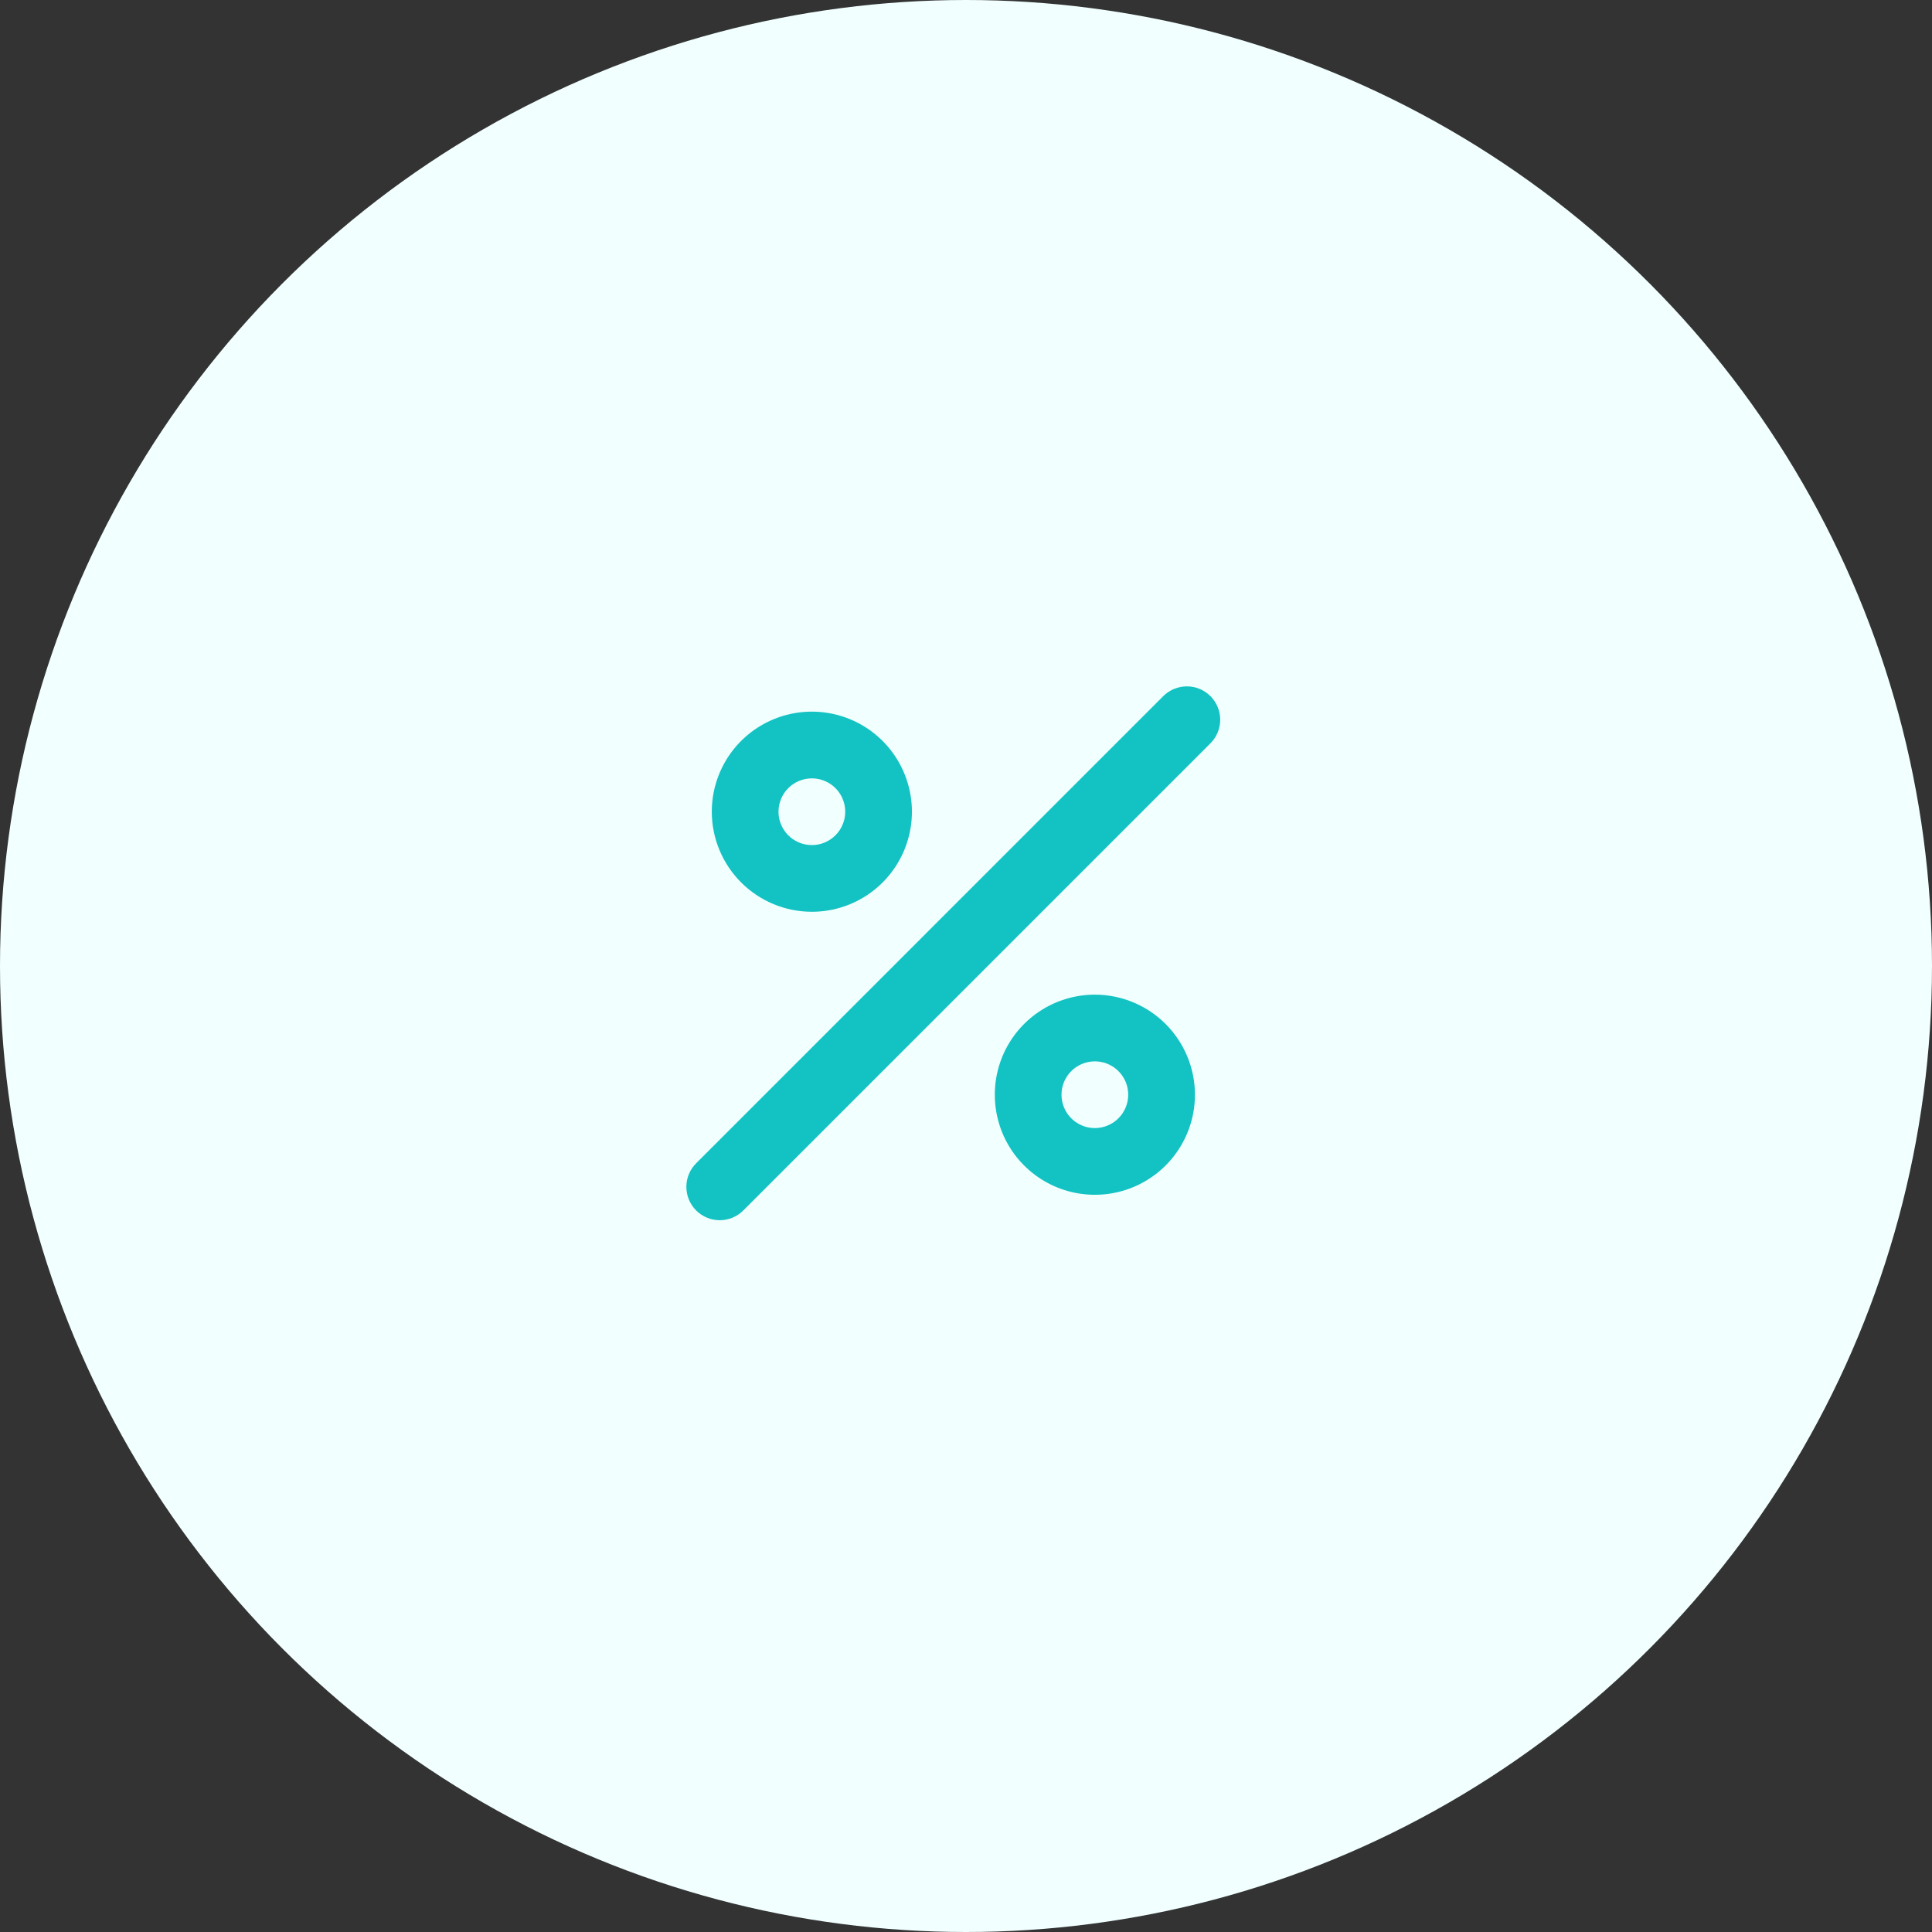
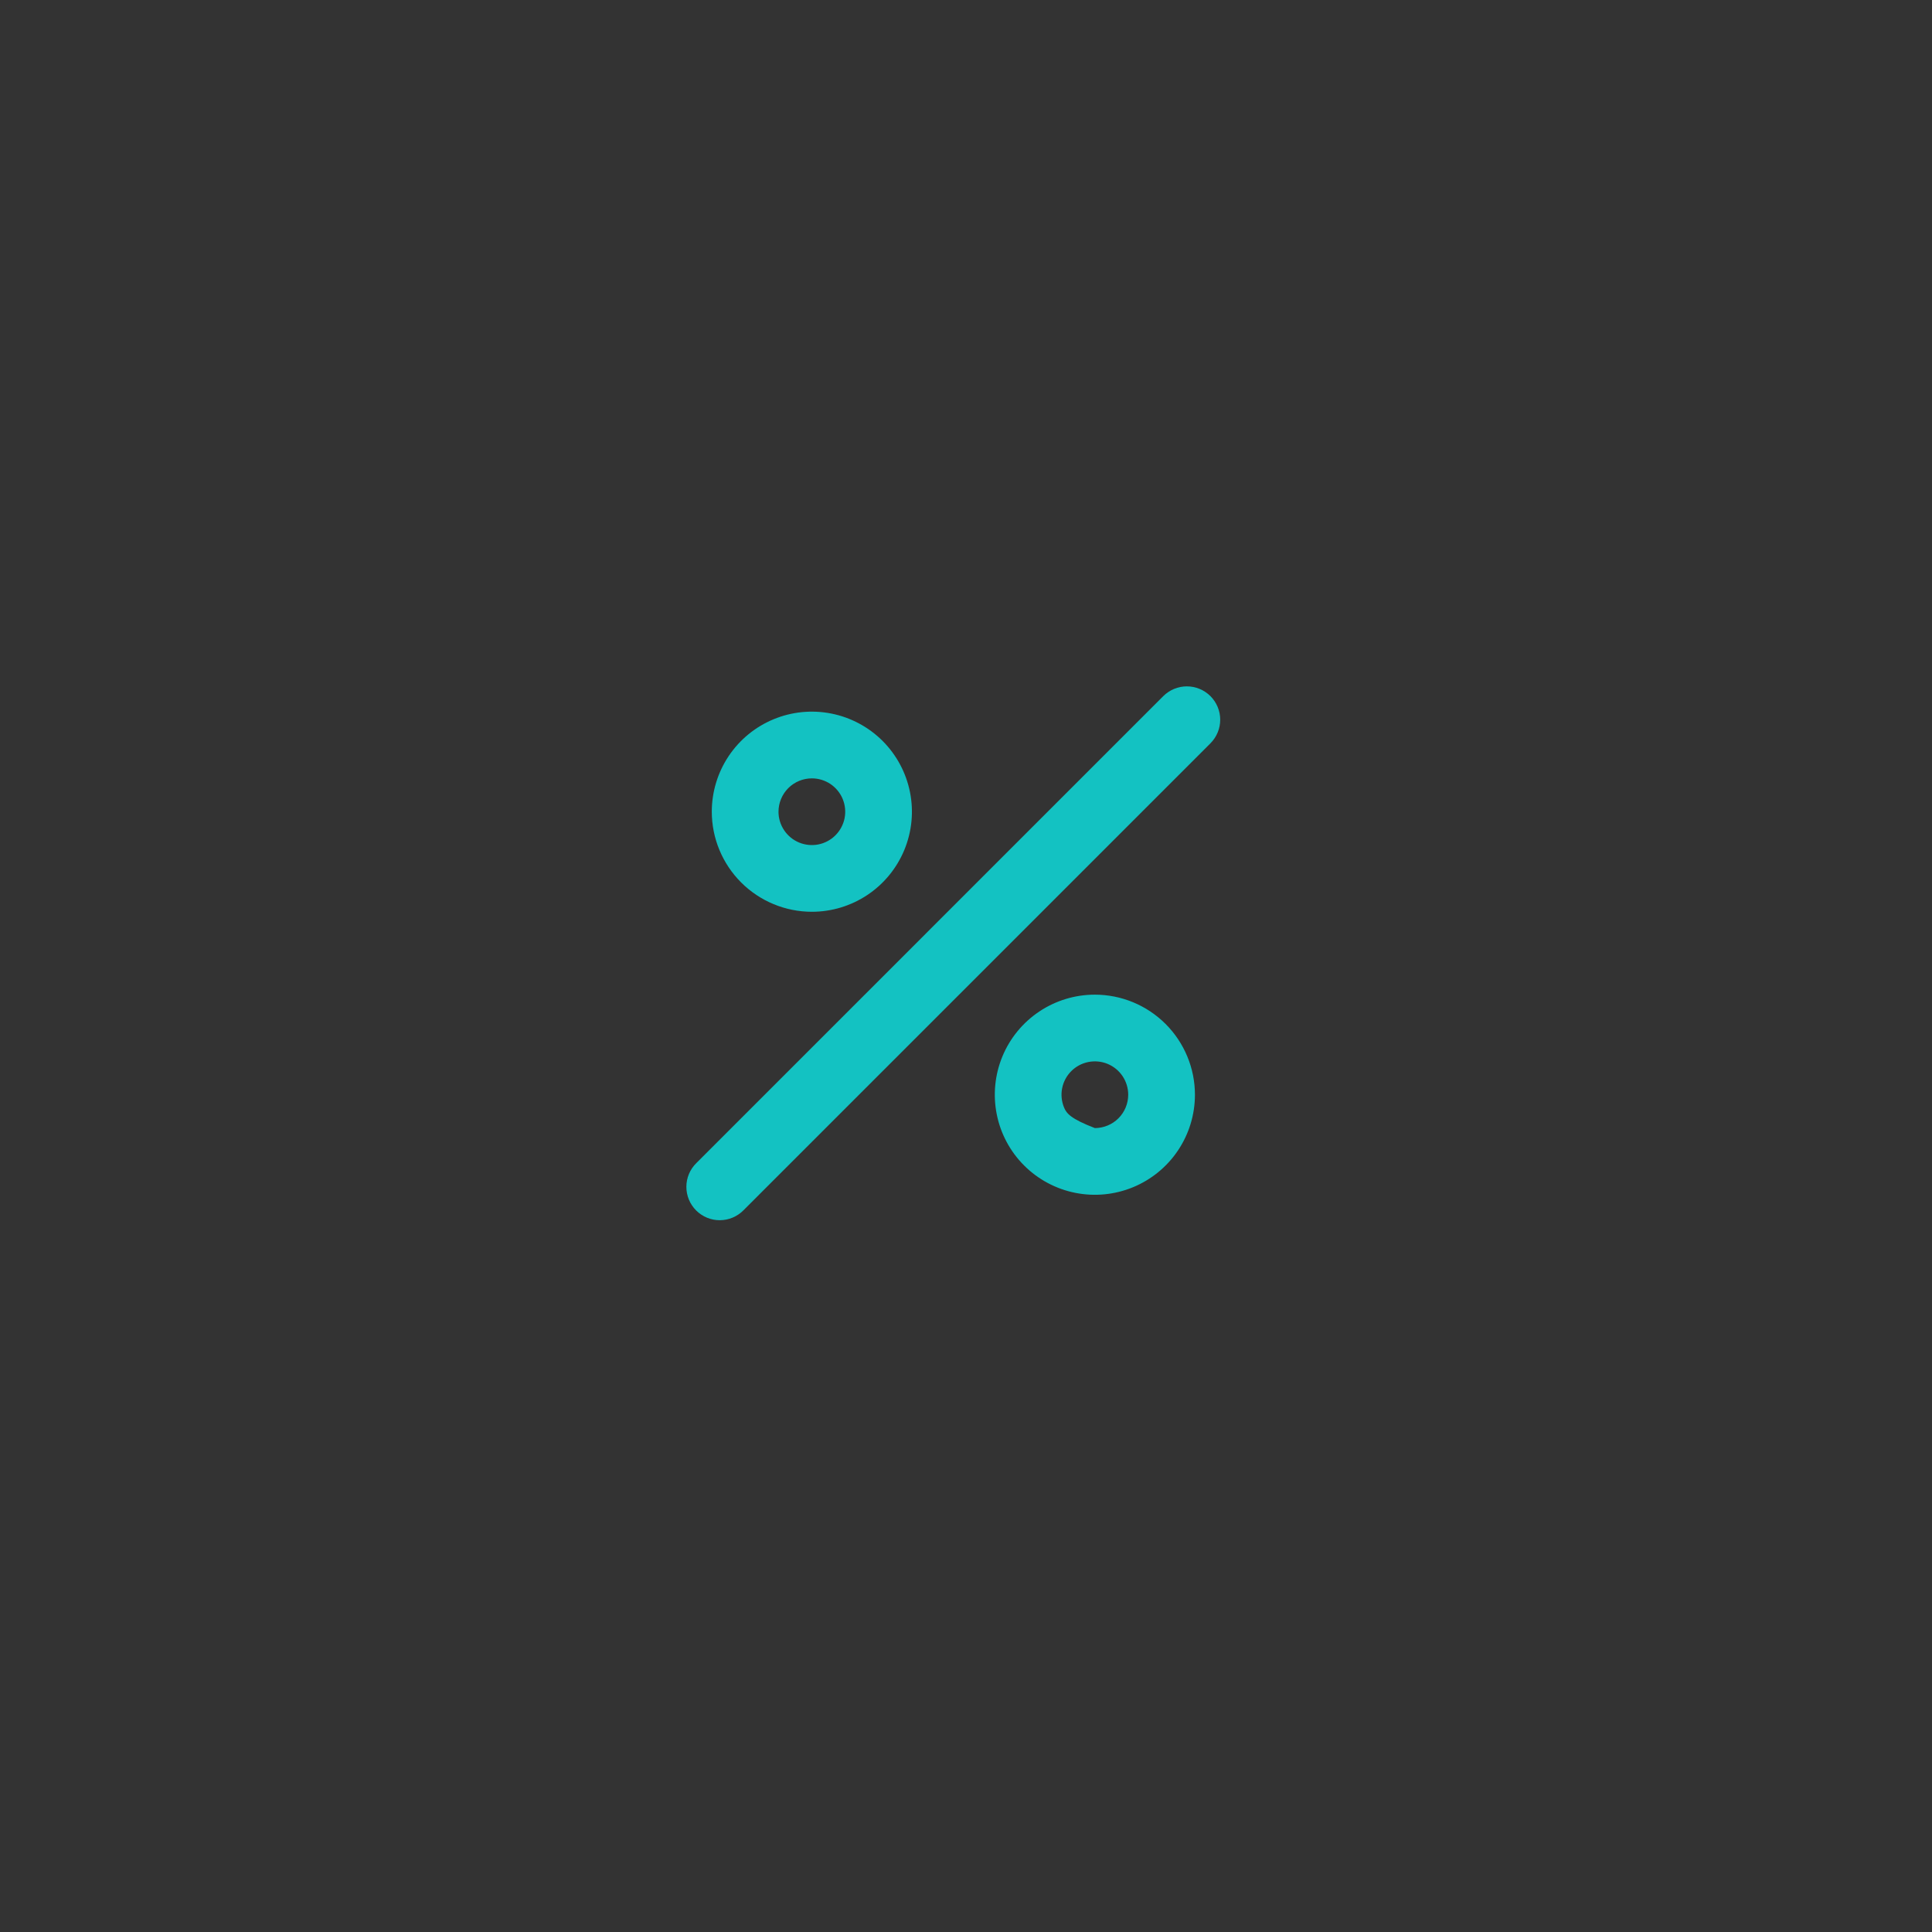
<svg xmlns="http://www.w3.org/2000/svg" width="76" height="76" viewBox="0 0 76 76" fill="none">
  <rect x="0" y="0" width="76" height="76" fill="#333333" stroke="none" />
  <g id="Group 126503">
-     <circle id="Ellipse 155" cx="38" cy="38" r="38" fill="#F1FFFF" />
-     <path id="Vector" d="M31.936 35.867C32.715 35.867 33.476 35.636 34.123 35.204C34.771 34.771 35.275 34.157 35.573 33.437C35.871 32.718 35.949 31.926 35.797 31.163C35.645 30.399 35.27 29.698 34.72 29.147C34.169 28.597 33.468 28.222 32.705 28.07C31.941 27.918 31.149 27.996 30.43 28.294C29.711 28.592 29.096 29.096 28.663 29.744C28.231 30.391 28 31.152 28 31.931C28.001 32.974 28.416 33.975 29.154 34.713C29.892 35.451 30.893 35.866 31.936 35.867ZM31.936 30.619C32.196 30.619 32.45 30.696 32.666 30.84C32.881 30.984 33.05 31.189 33.149 31.429C33.248 31.668 33.274 31.932 33.224 32.187C33.173 32.441 33.048 32.675 32.864 32.859C32.681 33.042 32.447 33.167 32.193 33.218C31.938 33.268 31.674 33.242 31.434 33.143C31.195 33.044 30.99 32.876 30.846 32.66C30.701 32.444 30.624 32.19 30.624 31.931C30.625 31.583 30.763 31.249 31.009 31.003C31.255 30.757 31.589 30.619 31.936 30.619ZM43.069 39.127C42.291 39.127 41.53 39.358 40.882 39.791C40.235 40.223 39.73 40.838 39.432 41.557C39.135 42.276 39.057 43.068 39.209 43.831C39.36 44.595 39.735 45.297 40.286 45.847C40.836 46.398 41.538 46.772 42.301 46.924C43.065 47.076 43.856 46.998 44.576 46.7C45.295 46.402 45.91 45.898 46.342 45.251C46.775 44.603 47.006 43.842 47.006 43.063C47.005 42.02 46.59 41.019 45.852 40.281C45.114 39.543 44.113 39.128 43.069 39.127ZM43.069 44.376C42.81 44.376 42.556 44.299 42.34 44.154C42.124 44.01 41.956 43.805 41.857 43.566C41.758 43.326 41.732 43.062 41.782 42.807C41.833 42.553 41.958 42.319 42.141 42.136C42.325 41.952 42.559 41.827 42.813 41.777C43.068 41.726 43.332 41.752 43.571 41.851C43.811 41.951 44.016 42.119 44.16 42.334C44.304 42.55 44.381 42.804 44.381 43.063C44.381 43.411 44.243 43.745 43.997 43.991C43.751 44.237 43.417 44.375 43.069 44.376ZM47.616 27.384C47.494 27.263 47.349 27.166 47.19 27.1C47.031 27.034 46.86 27 46.688 27C46.516 27 46.345 27.034 46.186 27.1C46.027 27.166 45.882 27.263 45.76 27.384L27.39 45.755C27.267 45.876 27.169 46.021 27.102 46.18C27.035 46.34 27 46.511 27 46.684C27 46.857 27.033 47.028 27.099 47.188C27.165 47.348 27.262 47.493 27.384 47.616C27.507 47.738 27.652 47.835 27.812 47.901C27.972 47.967 28.143 48.001 28.316 48C28.489 47.999 28.66 47.965 28.82 47.898C28.979 47.831 29.124 47.733 29.246 47.61L47.616 29.24C47.737 29.118 47.834 28.973 47.9 28.814C47.966 28.655 48 28.484 48 28.312C48 28.14 47.966 27.969 47.9 27.81C47.834 27.651 47.737 27.506 47.616 27.384Z" fill="#13C2C2" />
+     <path id="Vector" d="M31.936 35.867C32.715 35.867 33.476 35.636 34.123 35.204C34.771 34.771 35.275 34.157 35.573 33.437C35.871 32.718 35.949 31.926 35.797 31.163C35.645 30.399 35.27 29.698 34.72 29.147C34.169 28.597 33.468 28.222 32.705 28.07C31.941 27.918 31.149 27.996 30.43 28.294C29.711 28.592 29.096 29.096 28.663 29.744C28.231 30.391 28 31.152 28 31.931C28.001 32.974 28.416 33.975 29.154 34.713C29.892 35.451 30.893 35.866 31.936 35.867ZM31.936 30.619C32.196 30.619 32.45 30.696 32.666 30.84C32.881 30.984 33.05 31.189 33.149 31.429C33.248 31.668 33.274 31.932 33.224 32.187C33.173 32.441 33.048 32.675 32.864 32.859C32.681 33.042 32.447 33.167 32.193 33.218C31.938 33.268 31.674 33.242 31.434 33.143C31.195 33.044 30.99 32.876 30.846 32.66C30.701 32.444 30.624 32.19 30.624 31.931C30.625 31.583 30.763 31.249 31.009 31.003C31.255 30.757 31.589 30.619 31.936 30.619ZM43.069 39.127C42.291 39.127 41.53 39.358 40.882 39.791C40.235 40.223 39.73 40.838 39.432 41.557C39.135 42.276 39.057 43.068 39.209 43.831C39.36 44.595 39.735 45.297 40.286 45.847C40.836 46.398 41.538 46.772 42.301 46.924C43.065 47.076 43.856 46.998 44.576 46.7C45.295 46.402 45.91 45.898 46.342 45.251C46.775 44.603 47.006 43.842 47.006 43.063C47.005 42.02 46.59 41.019 45.852 40.281C45.114 39.543 44.113 39.128 43.069 39.127ZM43.069 44.376C42.124 44.01 41.956 43.805 41.857 43.566C41.758 43.326 41.732 43.062 41.782 42.807C41.833 42.553 41.958 42.319 42.141 42.136C42.325 41.952 42.559 41.827 42.813 41.777C43.068 41.726 43.332 41.752 43.571 41.851C43.811 41.951 44.016 42.119 44.16 42.334C44.304 42.55 44.381 42.804 44.381 43.063C44.381 43.411 44.243 43.745 43.997 43.991C43.751 44.237 43.417 44.375 43.069 44.376ZM47.616 27.384C47.494 27.263 47.349 27.166 47.19 27.1C47.031 27.034 46.86 27 46.688 27C46.516 27 46.345 27.034 46.186 27.1C46.027 27.166 45.882 27.263 45.76 27.384L27.39 45.755C27.267 45.876 27.169 46.021 27.102 46.18C27.035 46.34 27 46.511 27 46.684C27 46.857 27.033 47.028 27.099 47.188C27.165 47.348 27.262 47.493 27.384 47.616C27.507 47.738 27.652 47.835 27.812 47.901C27.972 47.967 28.143 48.001 28.316 48C28.489 47.999 28.66 47.965 28.82 47.898C28.979 47.831 29.124 47.733 29.246 47.61L47.616 29.24C47.737 29.118 47.834 28.973 47.9 28.814C47.966 28.655 48 28.484 48 28.312C48 28.14 47.966 27.969 47.9 27.81C47.834 27.651 47.737 27.506 47.616 27.384Z" fill="#13C2C2" />
  </g>
</svg>